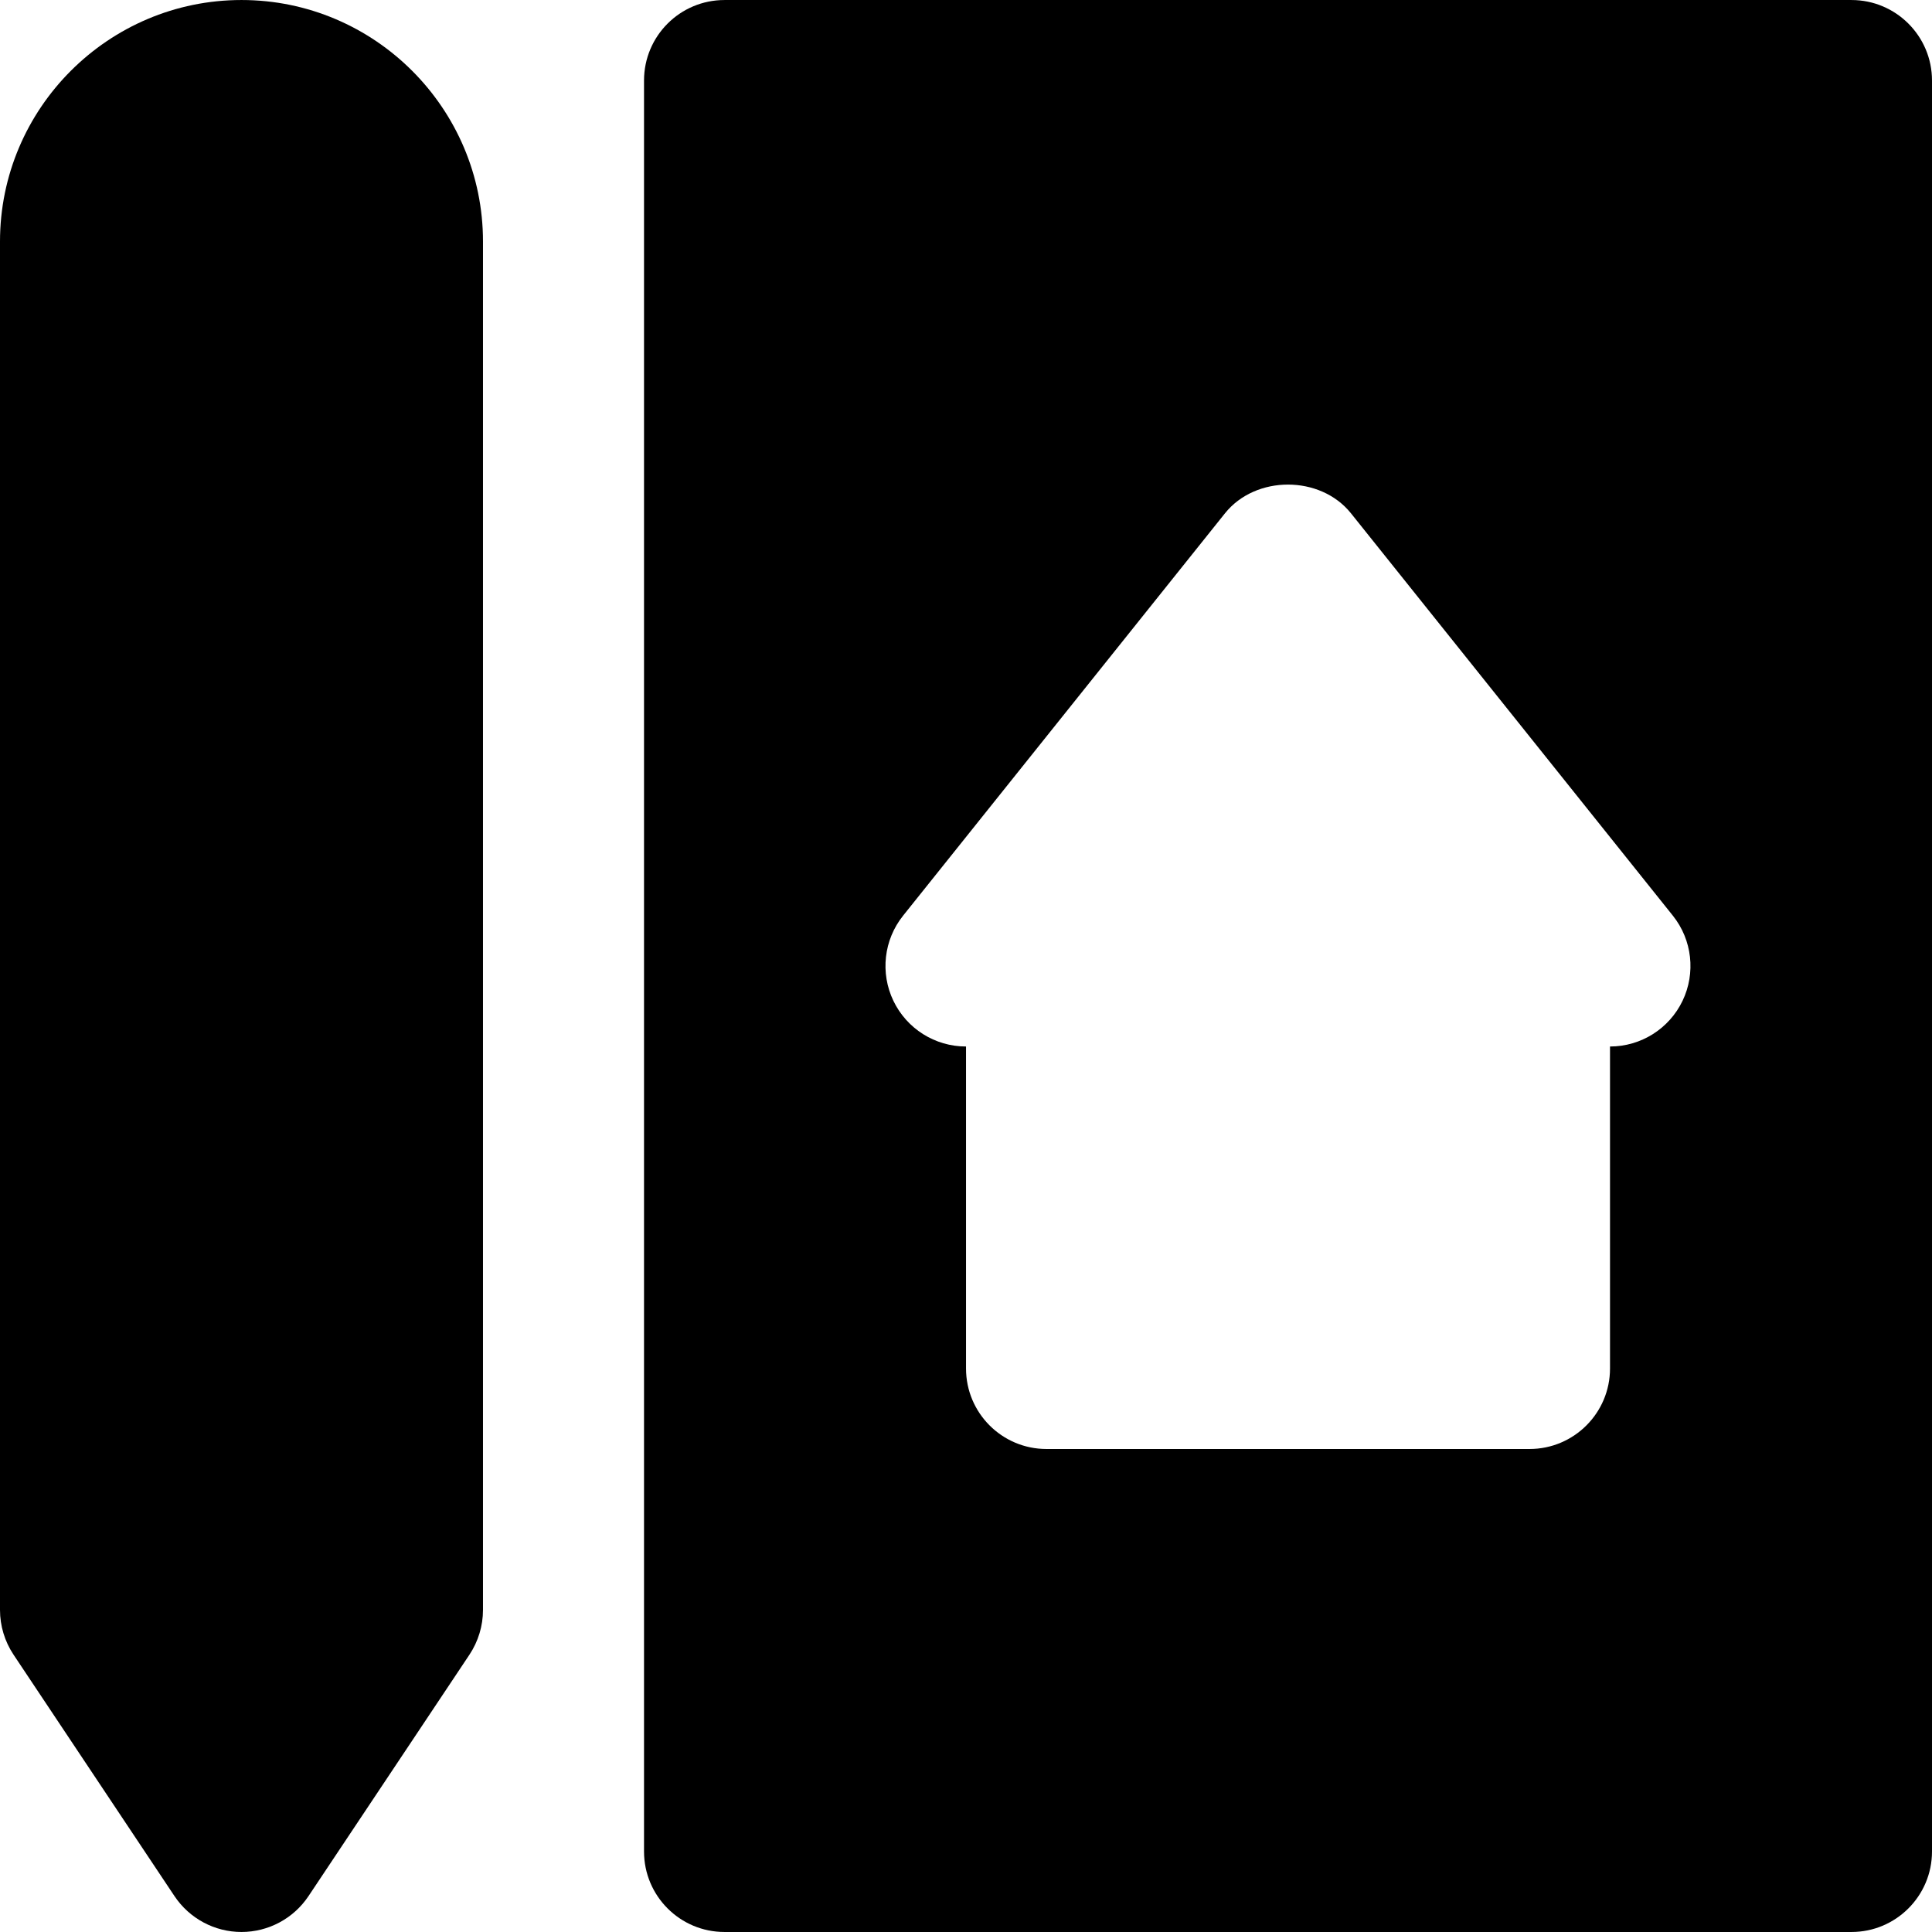
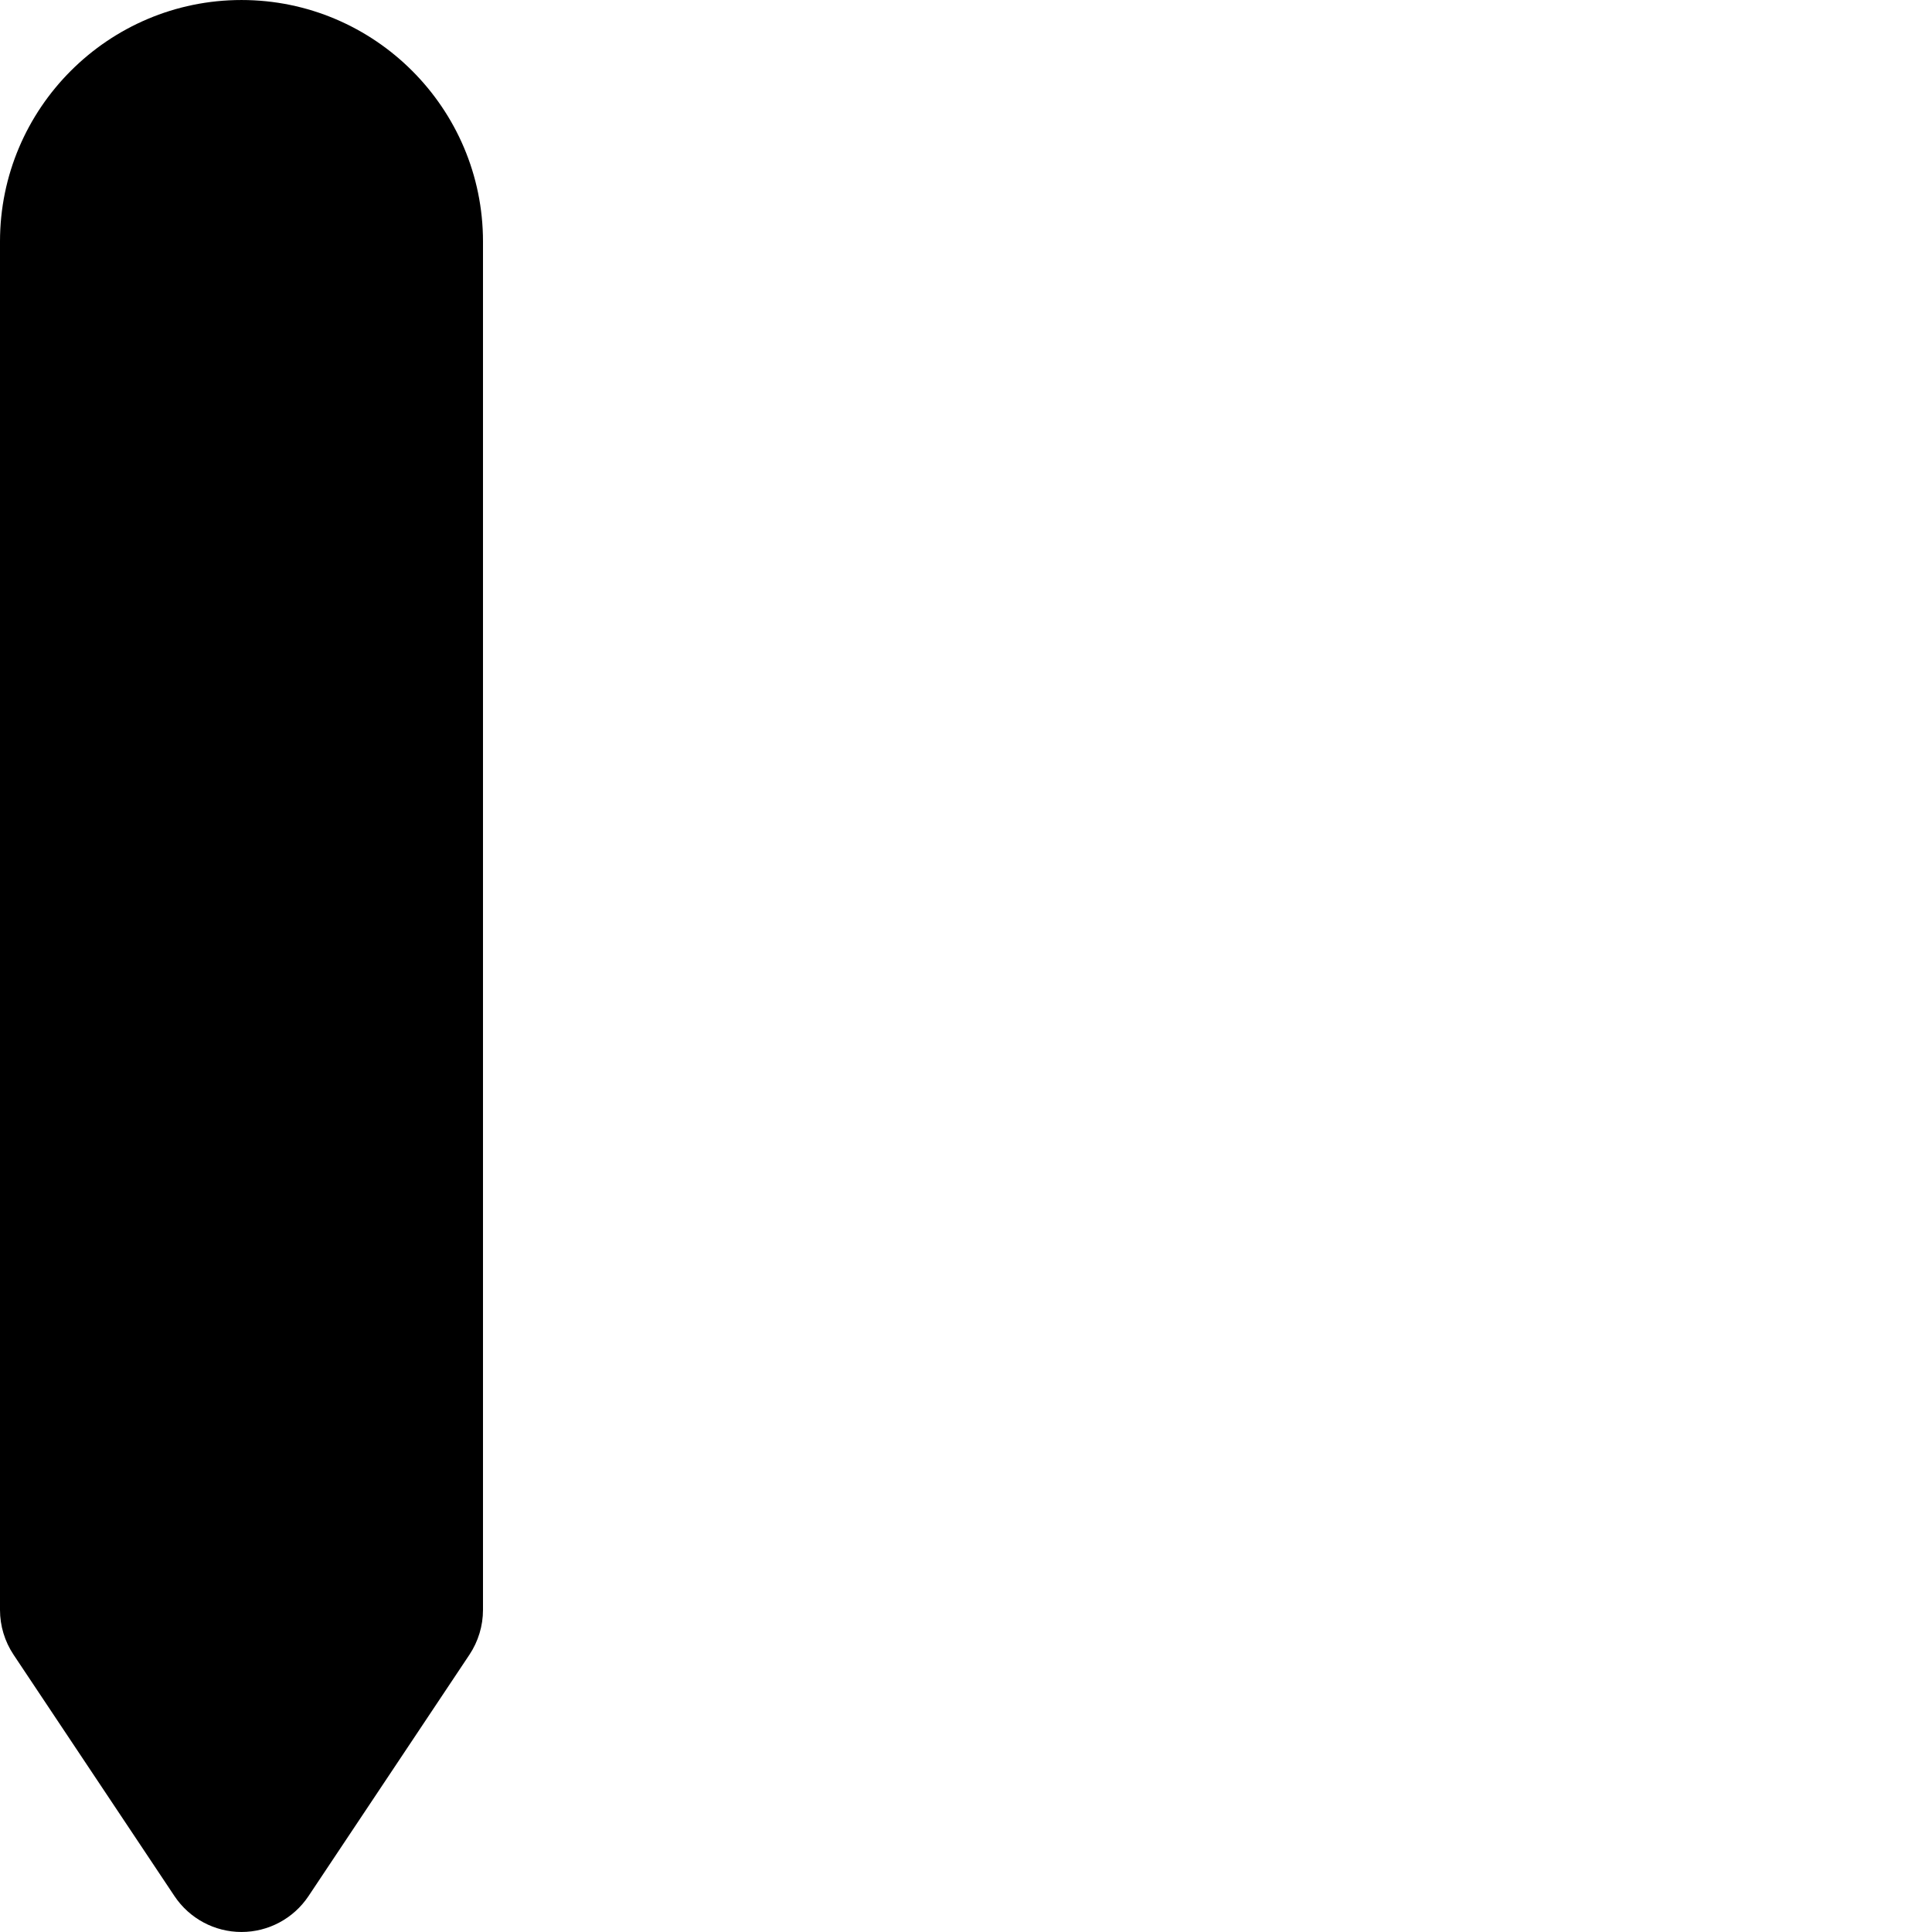
<svg xmlns="http://www.w3.org/2000/svg" fill="#000000" height="800px" width="800px" version="1.1" id="Layer_1" viewBox="0 0 491.528 491.528" xml:space="preserve">
  <g>
    <g>
      <g>
        <path d="M61.44,0.003C27.566,0.003,0,27.569,0,61.443v348.16c0,4.035,1.208,8.008,3.441,11.366l40.96,61.44      c3.809,5.693,10.199,9.114,17.039,9.114s13.23-3.42,17.039-9.114l40.96-61.44c2.232-3.359,3.441-7.332,3.441-11.366V61.443      C122.88,27.569,95.314,0.003,61.44,0.003z" />
-         <path d="M471.048,0.005h-286.72c-11.325,0-20.48,9.175-20.48,20.48v450.56c0,11.305,9.155,20.48,20.48,20.48h286.72      c11.305,0,20.48-9.175,20.48-20.48V20.485C491.528,9.18,482.353,0.005,471.048,0.005z M428.061,254.633      c-3.42,7.107-10.588,11.612-18.452,11.612v81.92c0,11.305-9.175,20.48-20.48,20.48h-122.88c-11.325,0-20.48-9.175-20.48-20.48      v-81.92c-7.885,0-15.053-4.506-18.473-11.612c-3.4-7.086-2.458-15.524,2.458-21.668l81.92-102.4      c7.803-9.708,24.207-9.708,32.01,0l81.92,102.4C430.518,239.109,431.46,247.547,428.061,254.633z" />
      </g>
    </g>
  </g>
</svg>